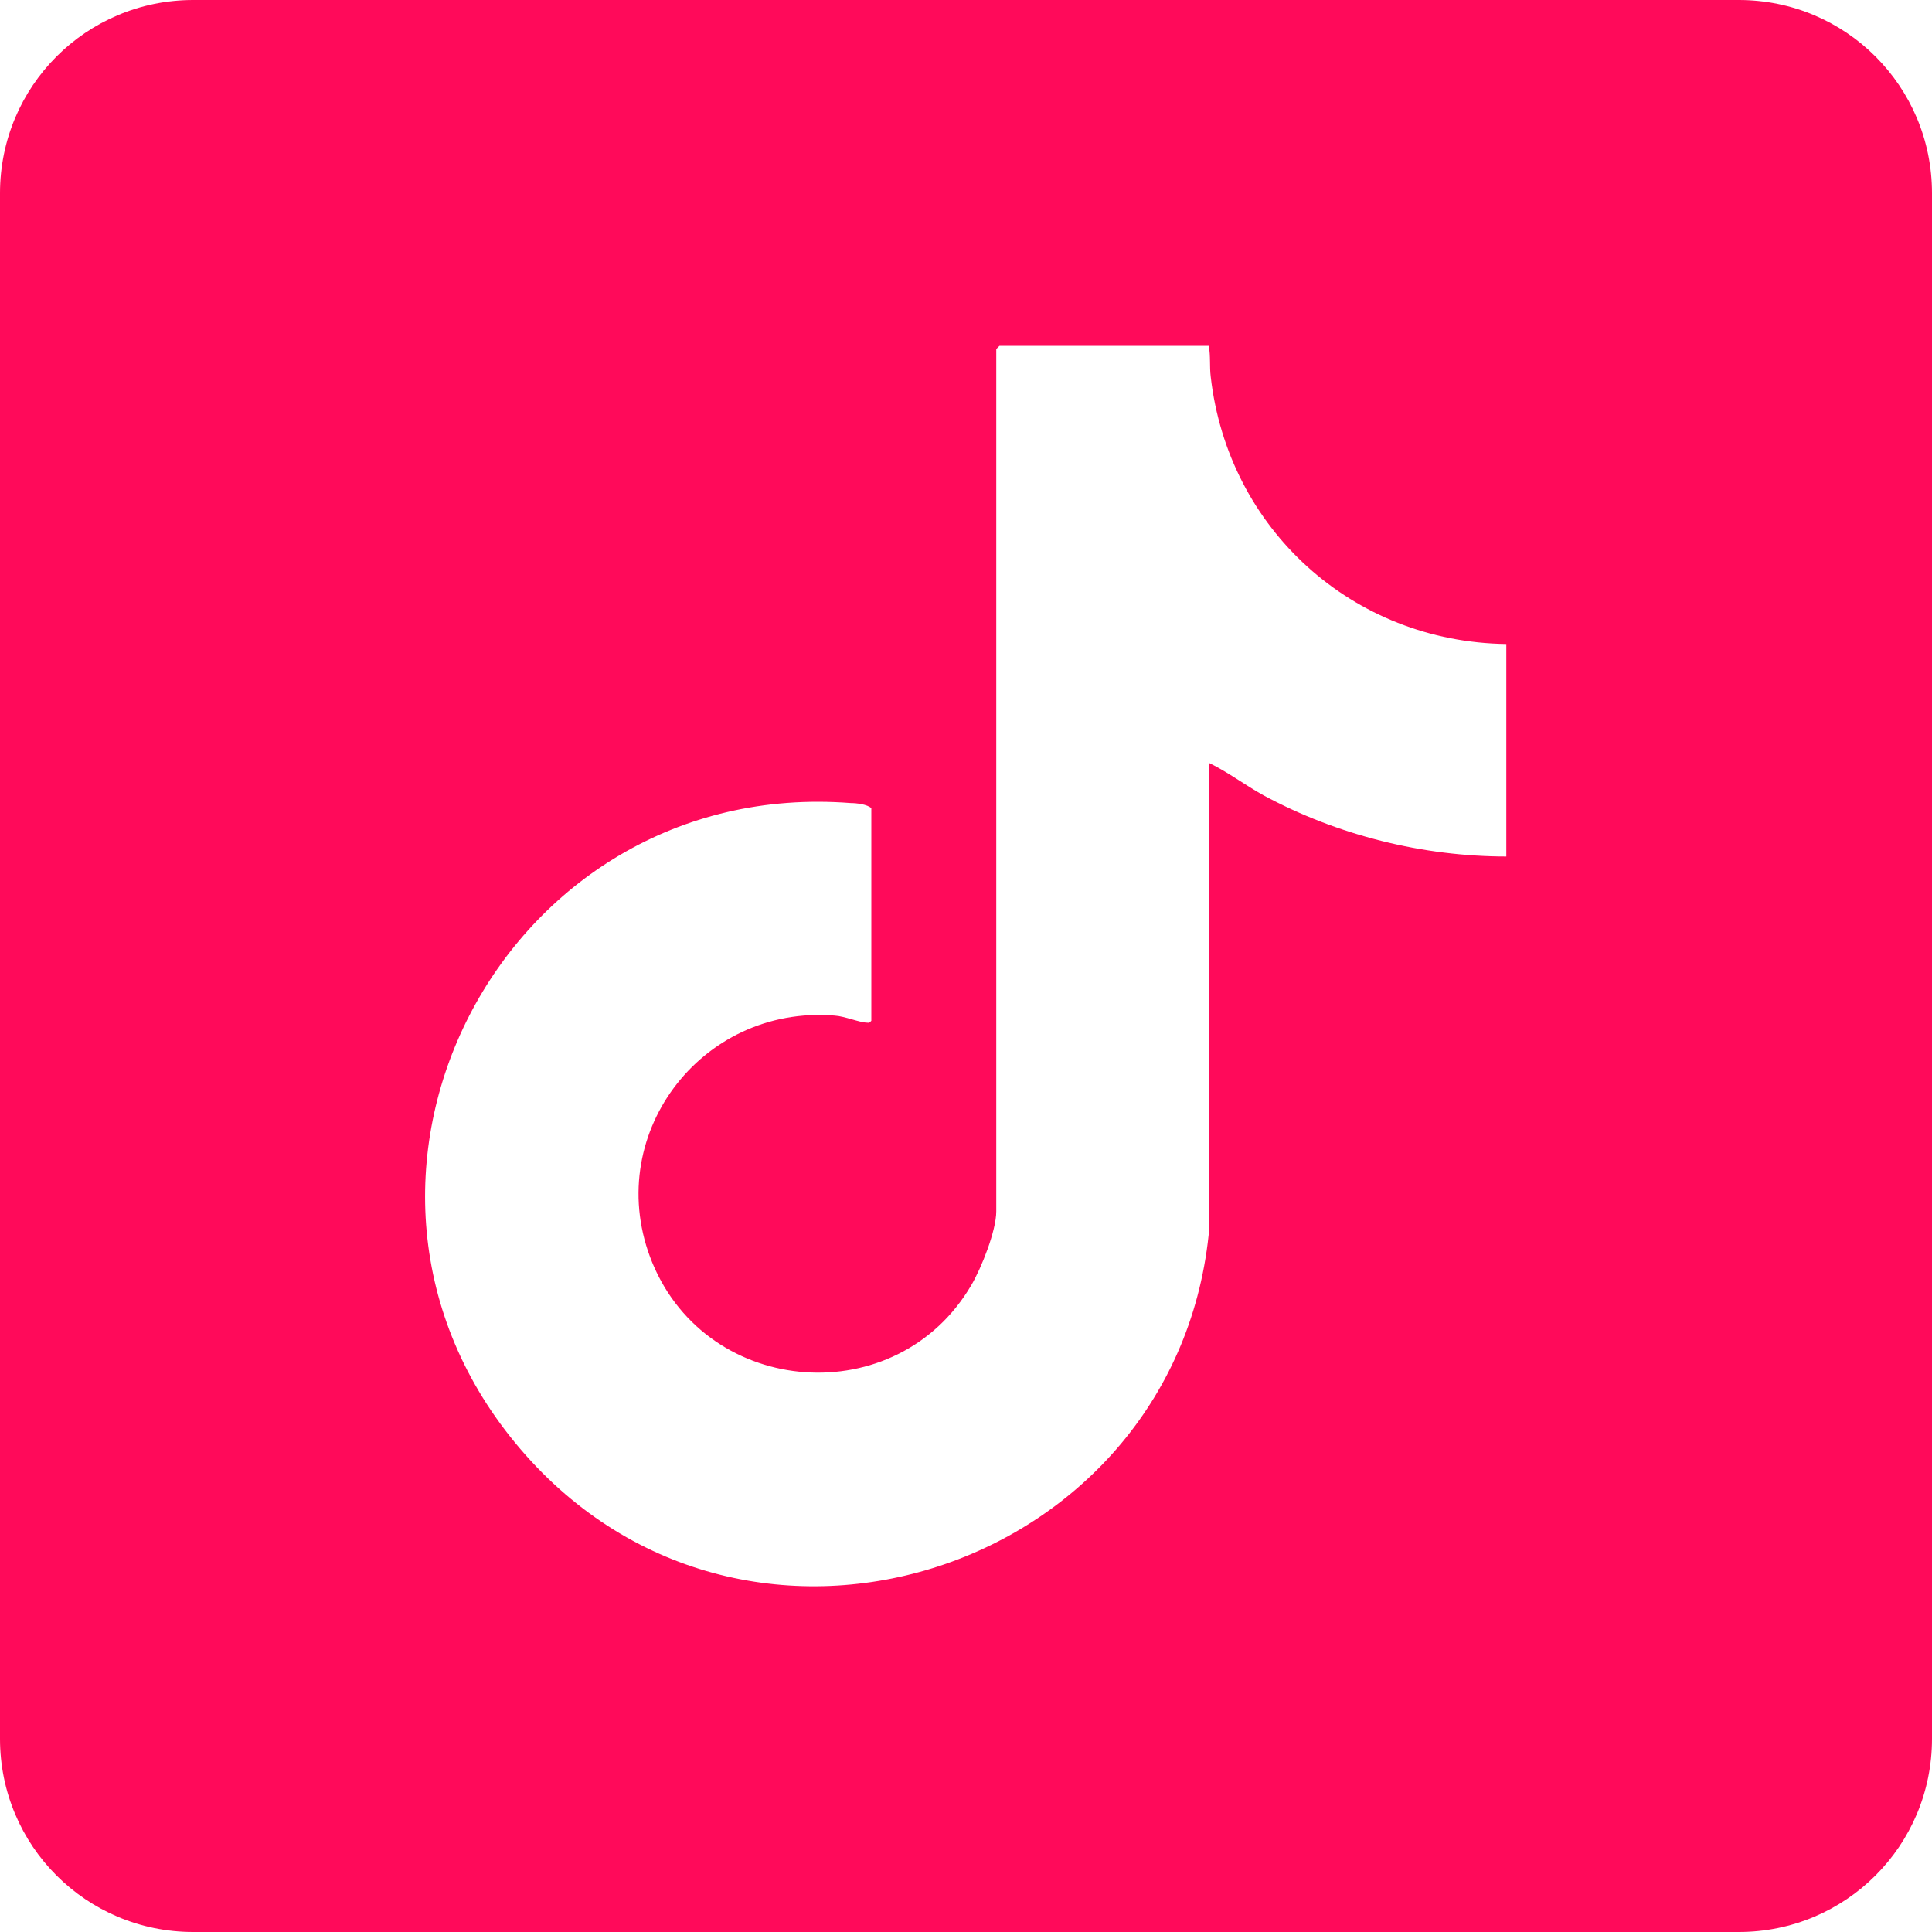
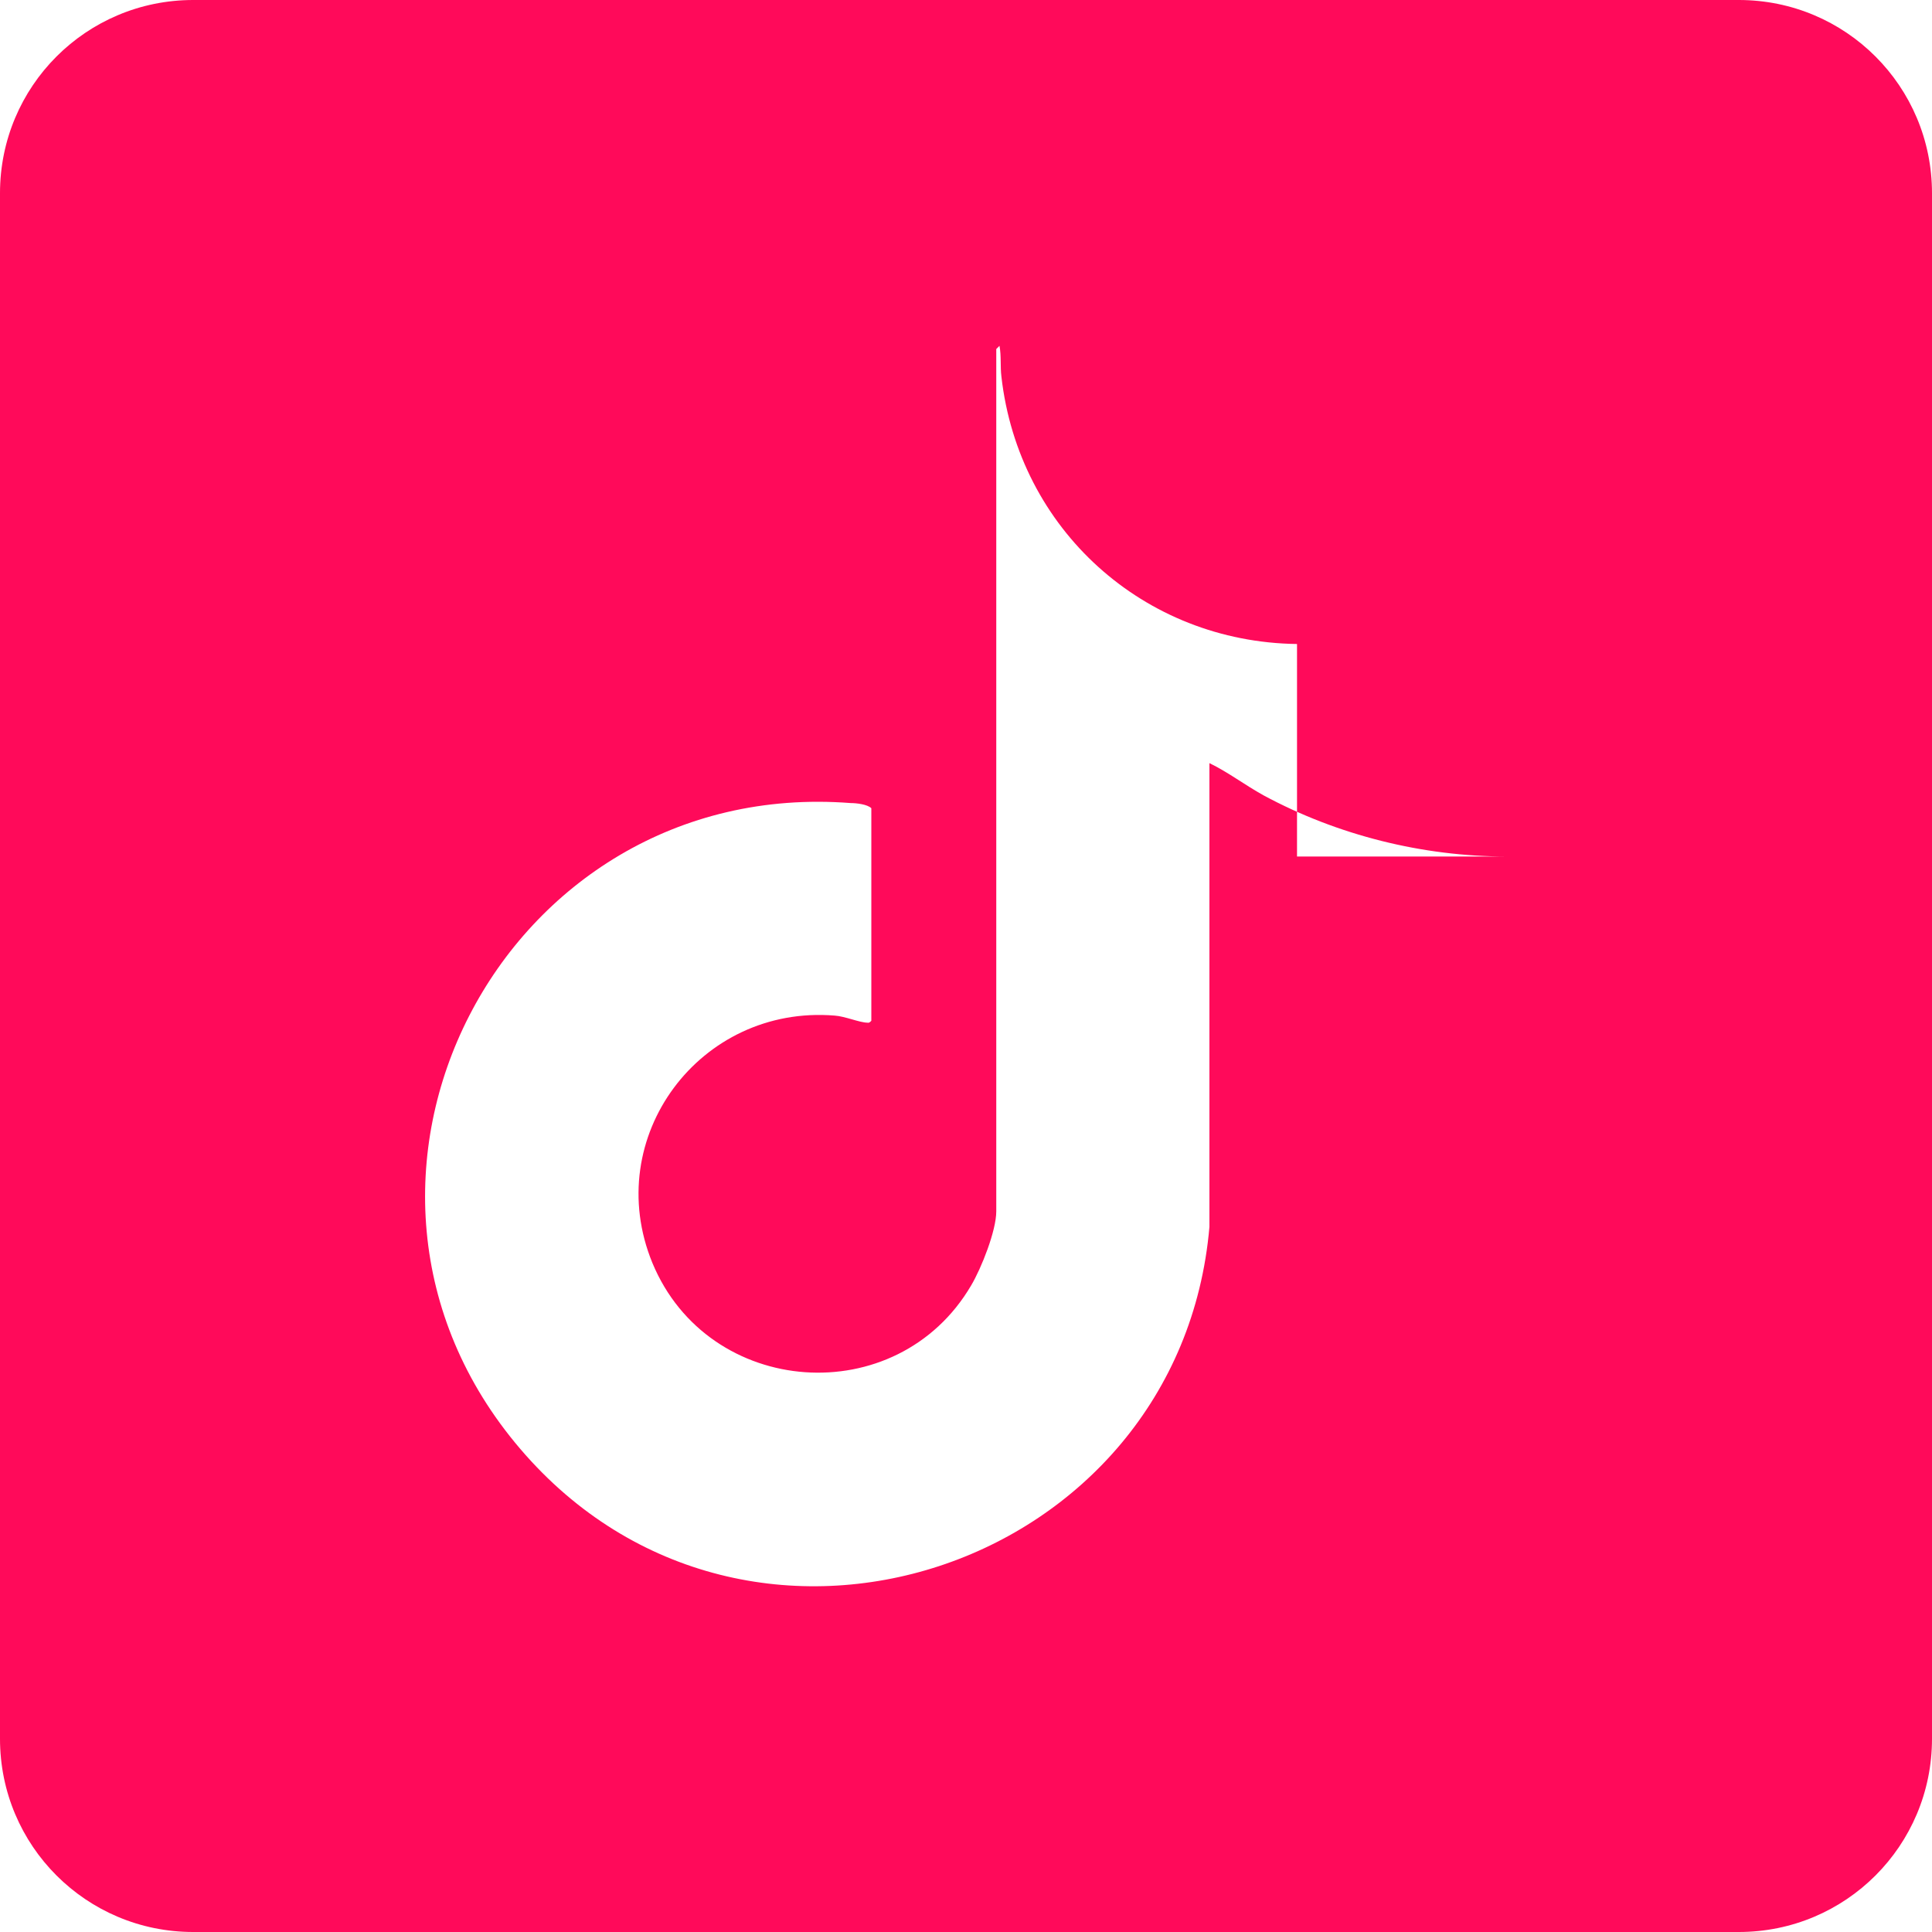
<svg xmlns="http://www.w3.org/2000/svg" id="_レイヤー_2" data-name="レイヤー 2" viewBox="0 0 30 30">
  <defs>
    <style>
      .cls-1 {
        fill: #ff0a5a;
        fill-rule: evenodd;
      }
    </style>
  </defs>
  <g id="text">
-     <path class="cls-1" d="M27,0H3C1.34,0,0,1.34,0,3v24c0,1.66,1.34,3,3,3h24c1.66,0,3-1.34,3-3V3c0-1.66-1.34-3-3-3ZM23.4,13.3c-1.31,0-2.63-.33-3.78-.95-.29-.16-.55-.36-.84-.5v7.2c-.46,5.32-7.17,7.58-10.7,3.45-3.54-4.14-.29-10.45,5.13-10.03.09,0,.26.02.32.08v3.3s-.03.04-.06.03c-.12,0-.35-.1-.51-.11-2.09-.17-3.63,1.89-2.83,3.84.87,2.1,3.8,2.31,4.95.35.16-.27.39-.85.39-1.15V5.42l.05-.05h3.25c.03.16.01.32.03.48.27,2.37,2.21,4.12,4.59,4.15v3.3Z" />
+     <path class="cls-1" d="M27,0H3C1.34,0,0,1.34,0,3v24c0,1.66,1.34,3,3,3h24c1.66,0,3-1.34,3-3V3c0-1.66-1.34-3-3-3ZM23.4,13.3c-1.31,0-2.63-.33-3.78-.95-.29-.16-.55-.36-.84-.5v7.2c-.46,5.32-7.17,7.58-10.7,3.45-3.54-4.14-.29-10.45,5.13-10.03.09,0,.26.02.32.08v3.3s-.03.04-.06.03c-.12,0-.35-.1-.51-.11-2.09-.17-3.63,1.89-2.83,3.84.87,2.1,3.8,2.31,4.95.35.16-.27.39-.85.39-1.15V5.42l.05-.05c.03.16.01.32.03.48.27,2.37,2.21,4.12,4.59,4.15v3.3Z" />
  </g>
</svg>